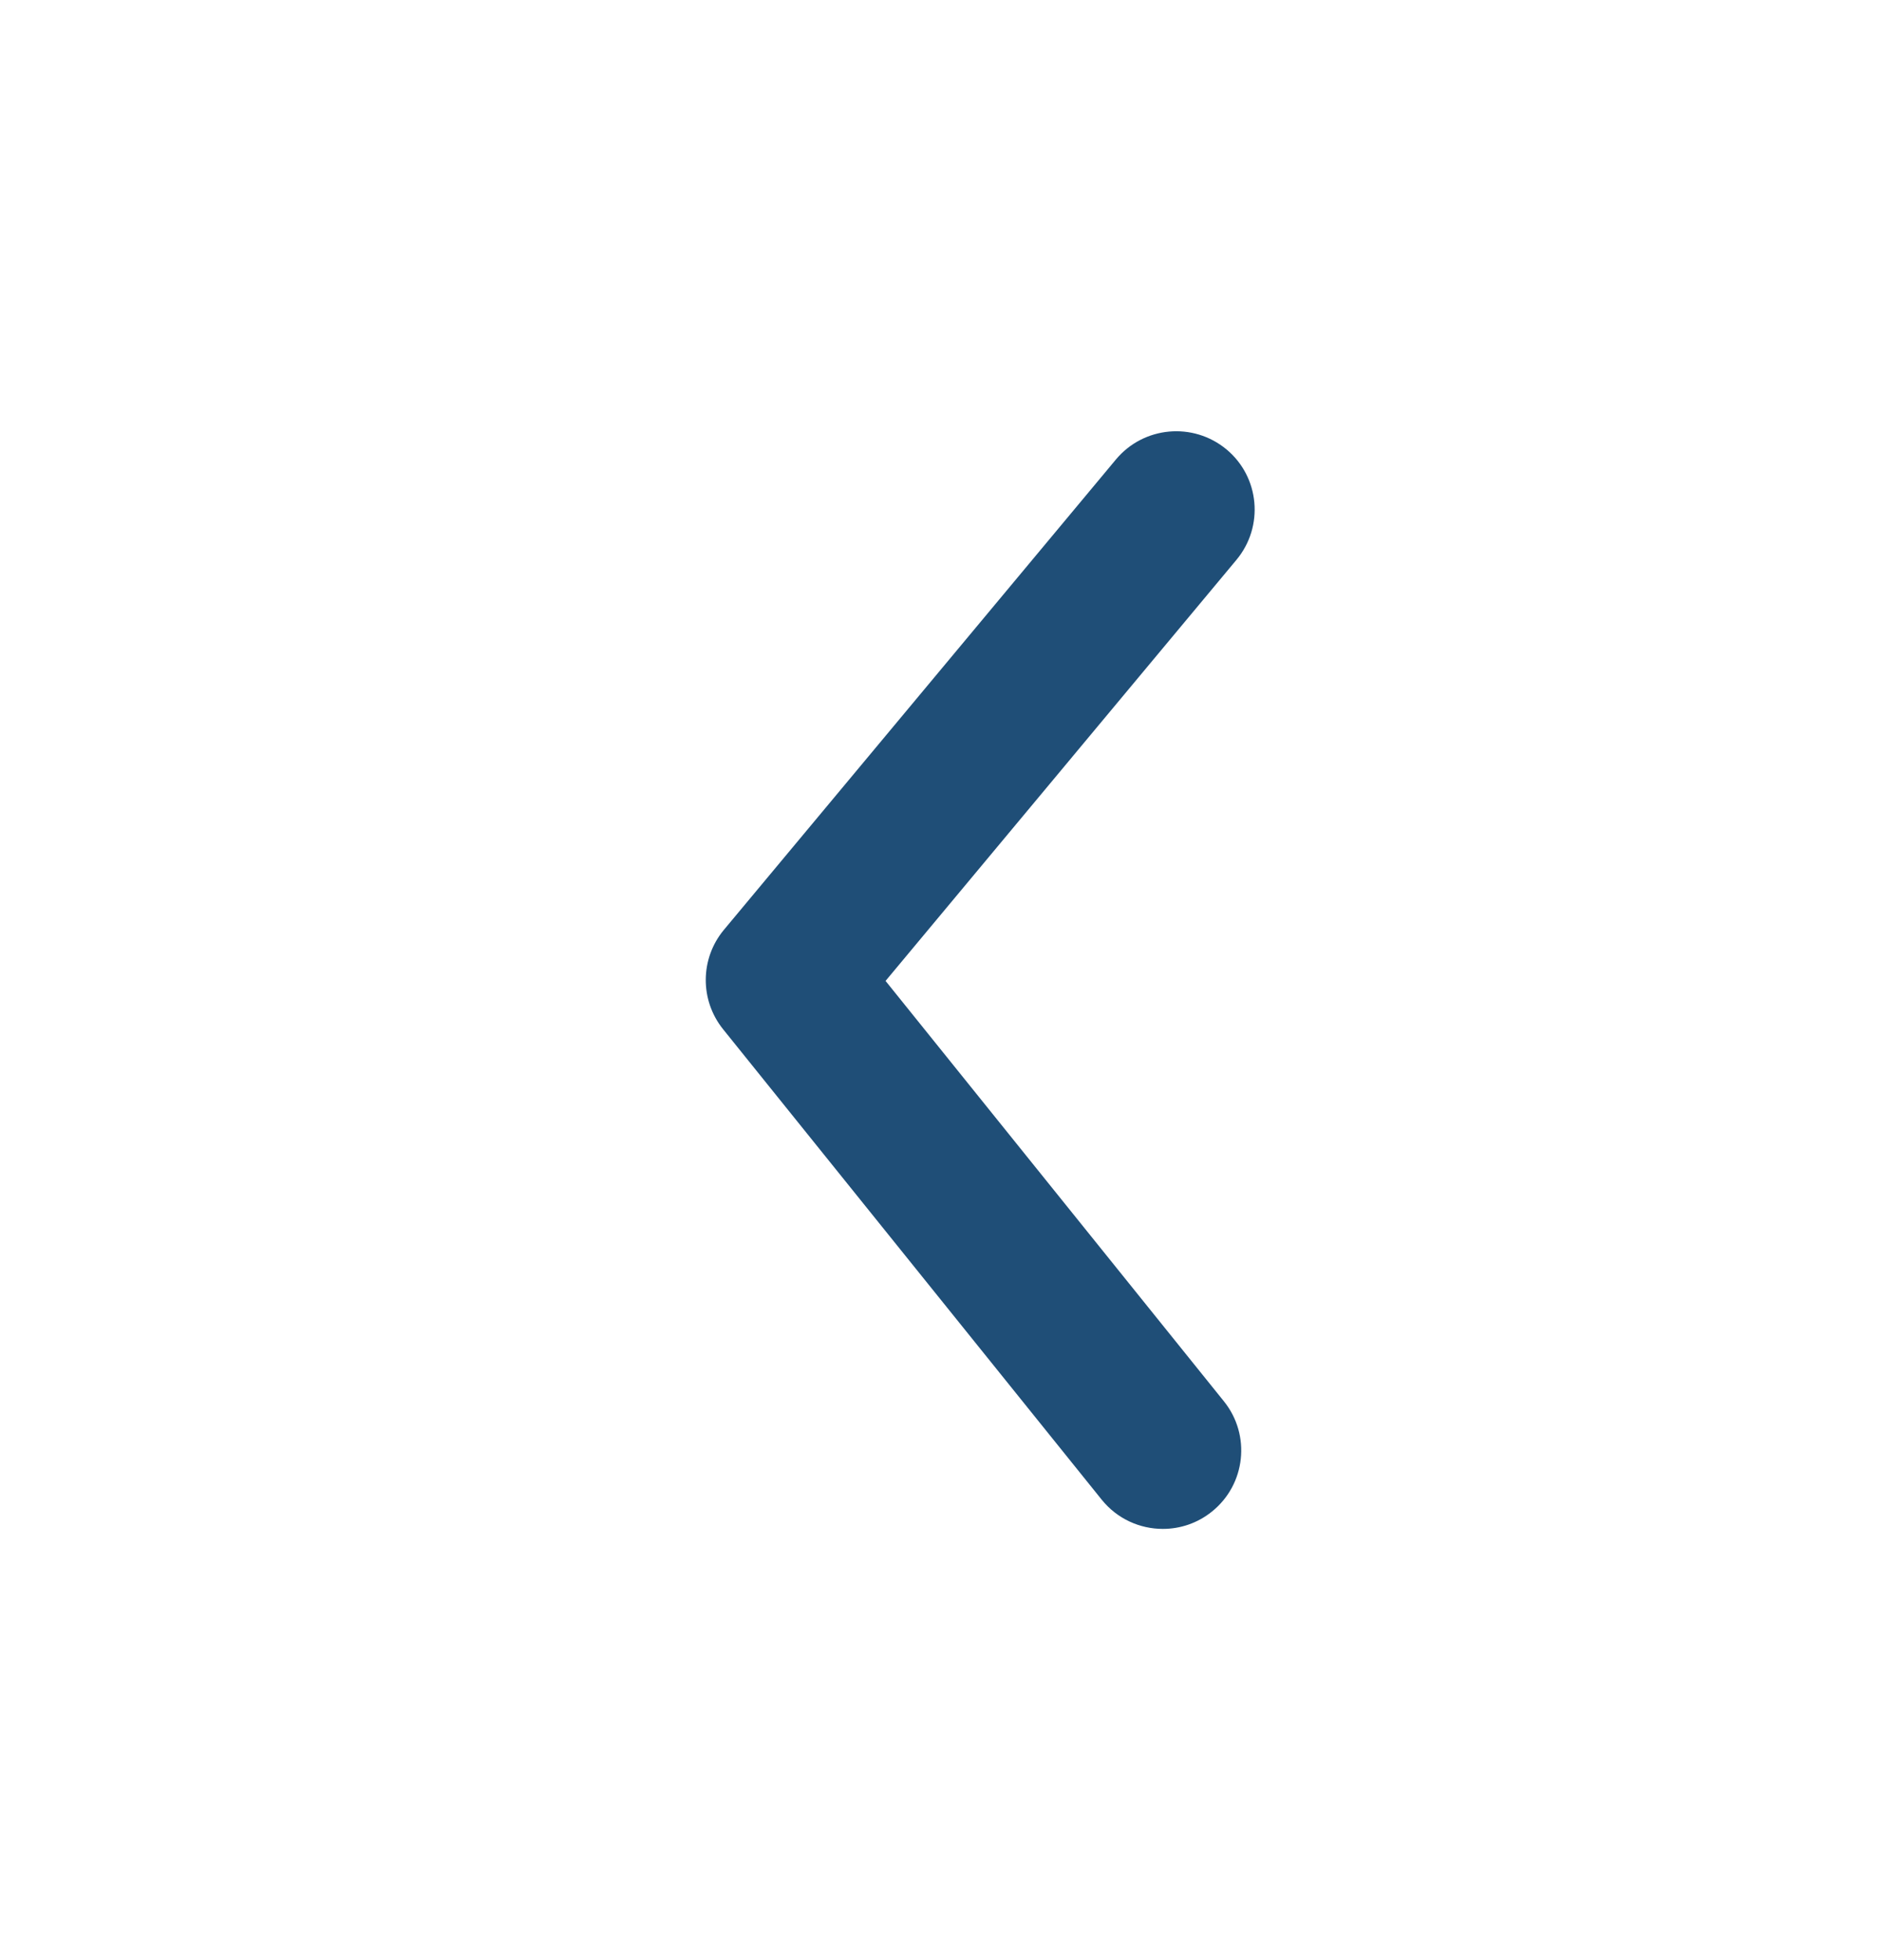
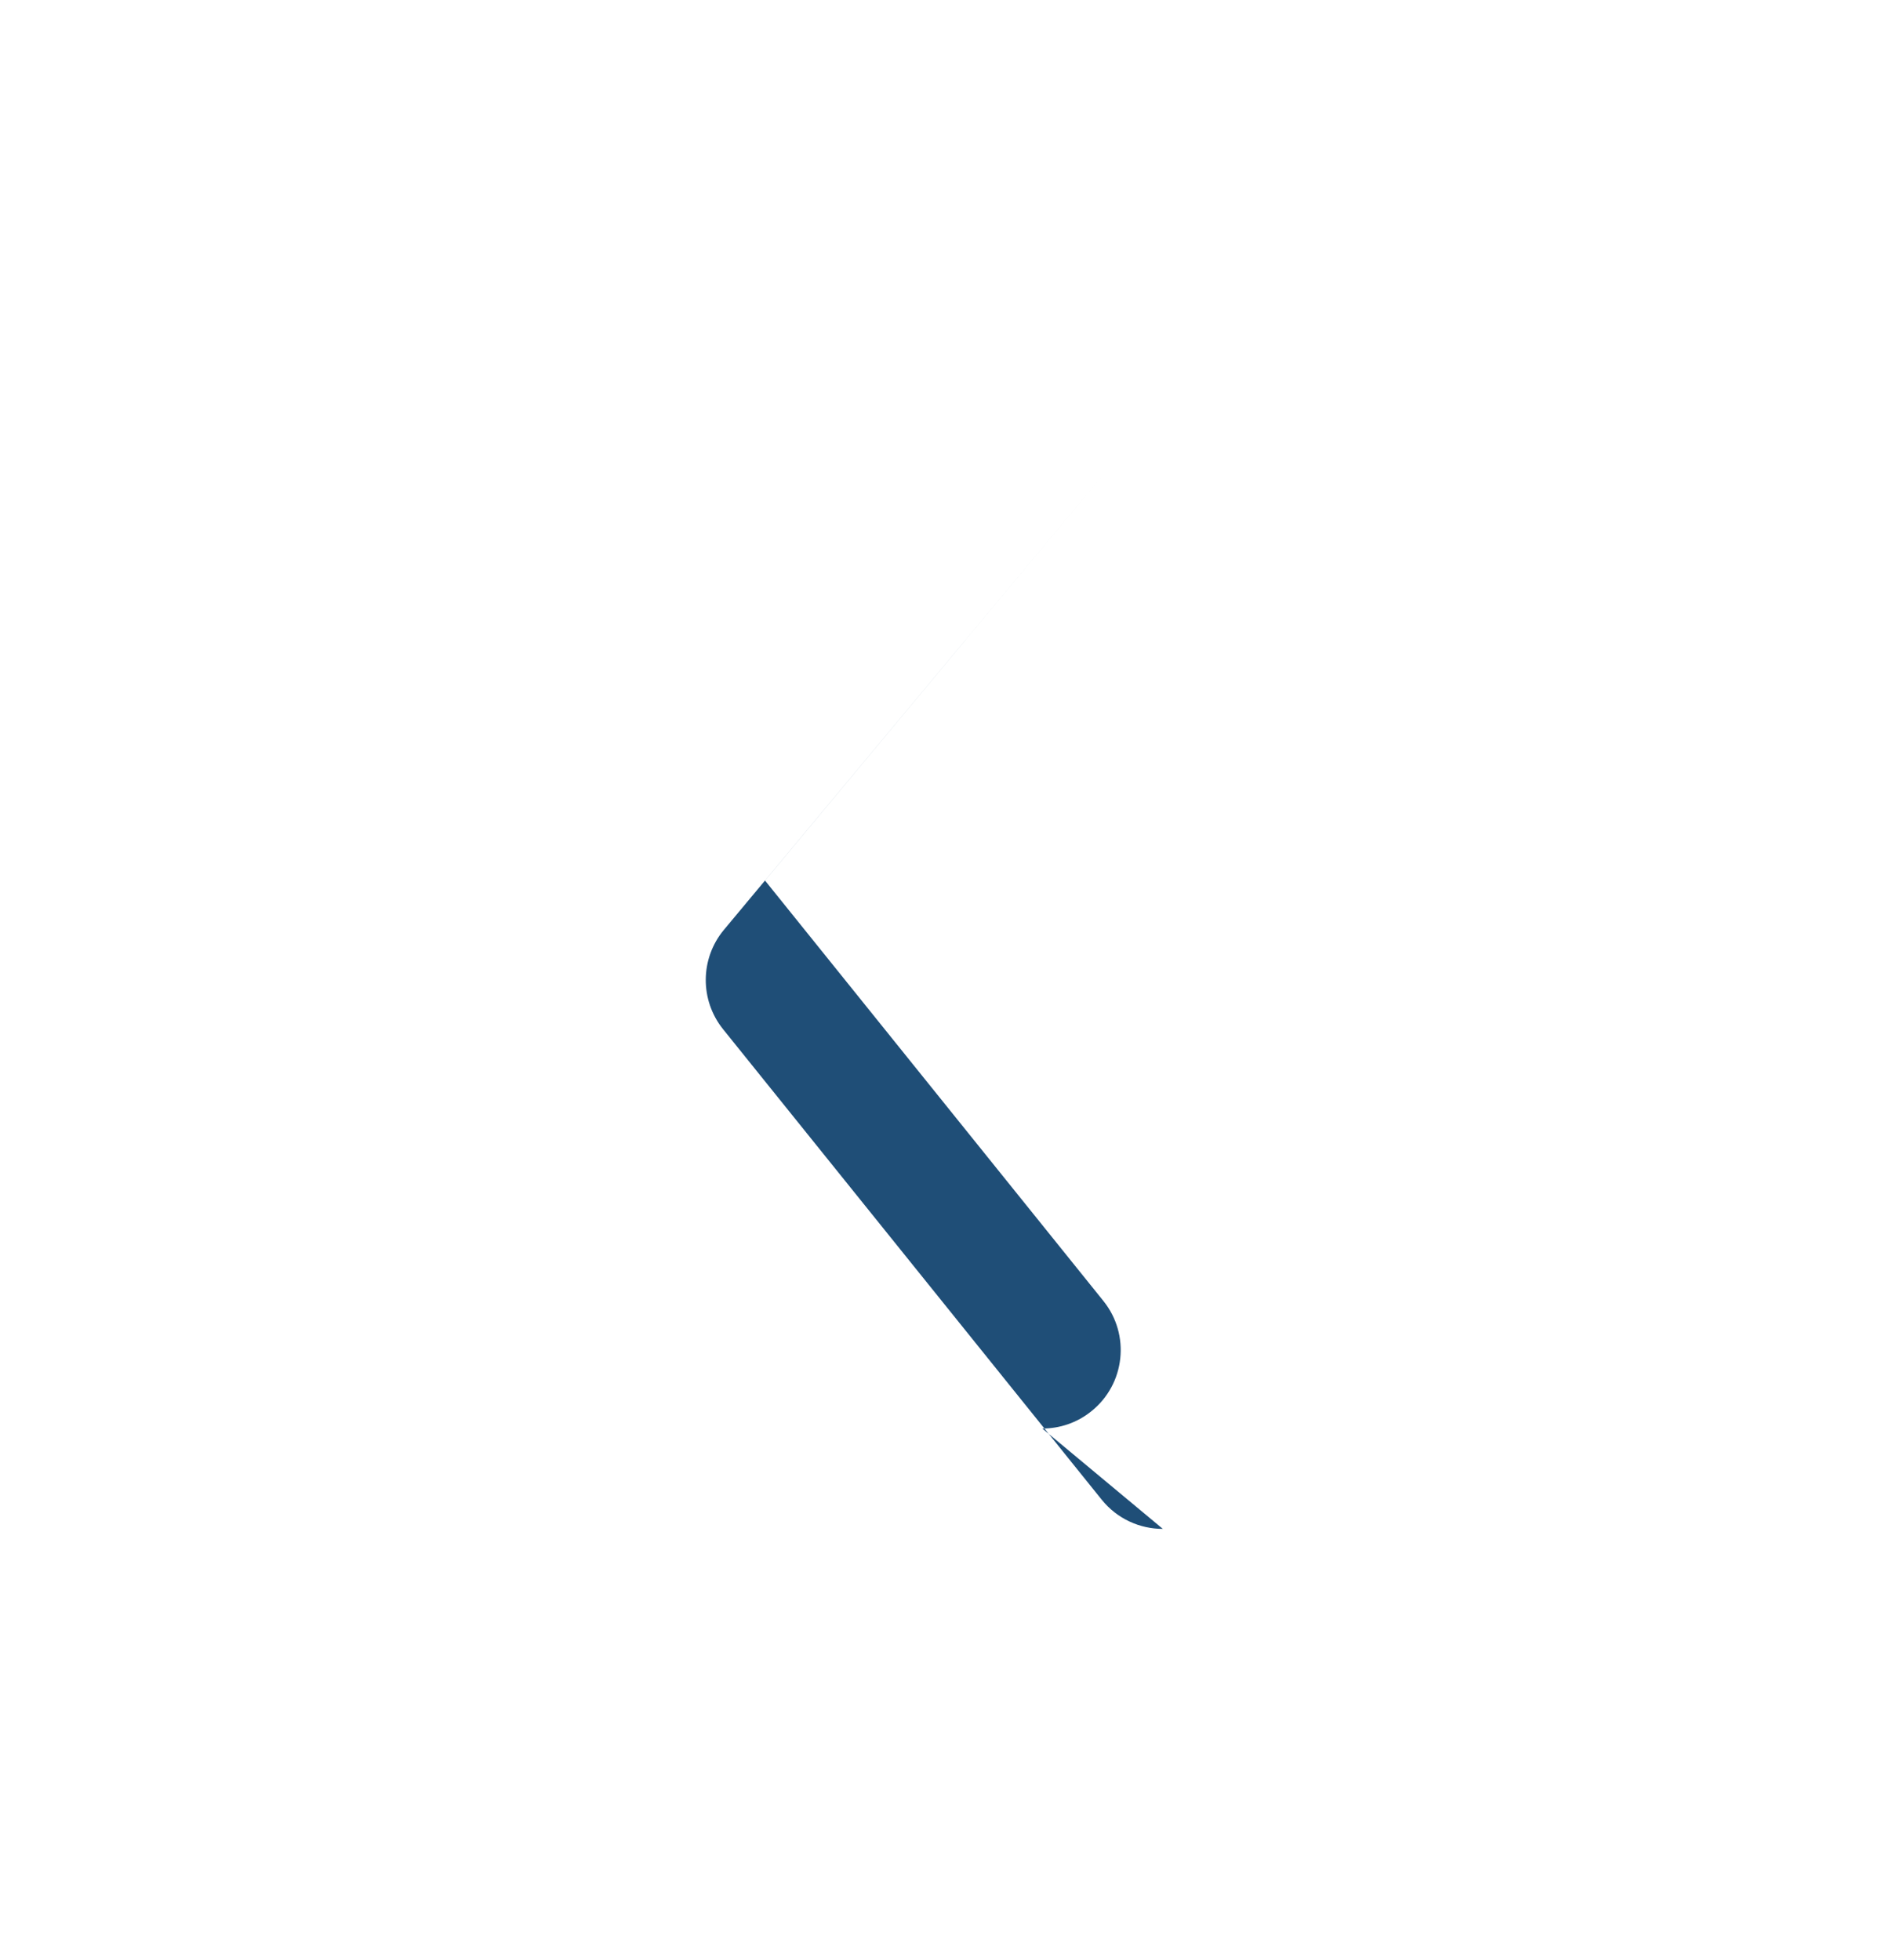
<svg xmlns="http://www.w3.org/2000/svg" width="24" height="25" viewBox="0 0 24 25">
  <g fill="none" fill-rule="evenodd">
    <g fill="#1F4E77">
      <g>
-         <path d="M14.829 19c-.292 0-.582-.127-.78-.373l-4.828-6c-.298-.371-.294-.901.01-1.267l5-6c.354-.424.985-.481 1.41-.128.424.353.48.984.127 1.408l-4.475 5.371 4.315 5.362c.346.43.278 1.06-.153 1.406-.184.149-.406.221-.626.221" transform="translate(-274 -113) translate(274 113.5)" />
+         <path d="M14.829 19c-.292 0-.582-.127-.78-.373l-4.828-6c-.298-.371-.294-.901.01-1.267l5-6l-4.475 5.371 4.315 5.362c.346.43.278 1.06-.153 1.406-.184.149-.406.221-.626.221" transform="translate(-274 -113) translate(274 113.5)" />
      </g>
    </g>
  </g>
</svg>